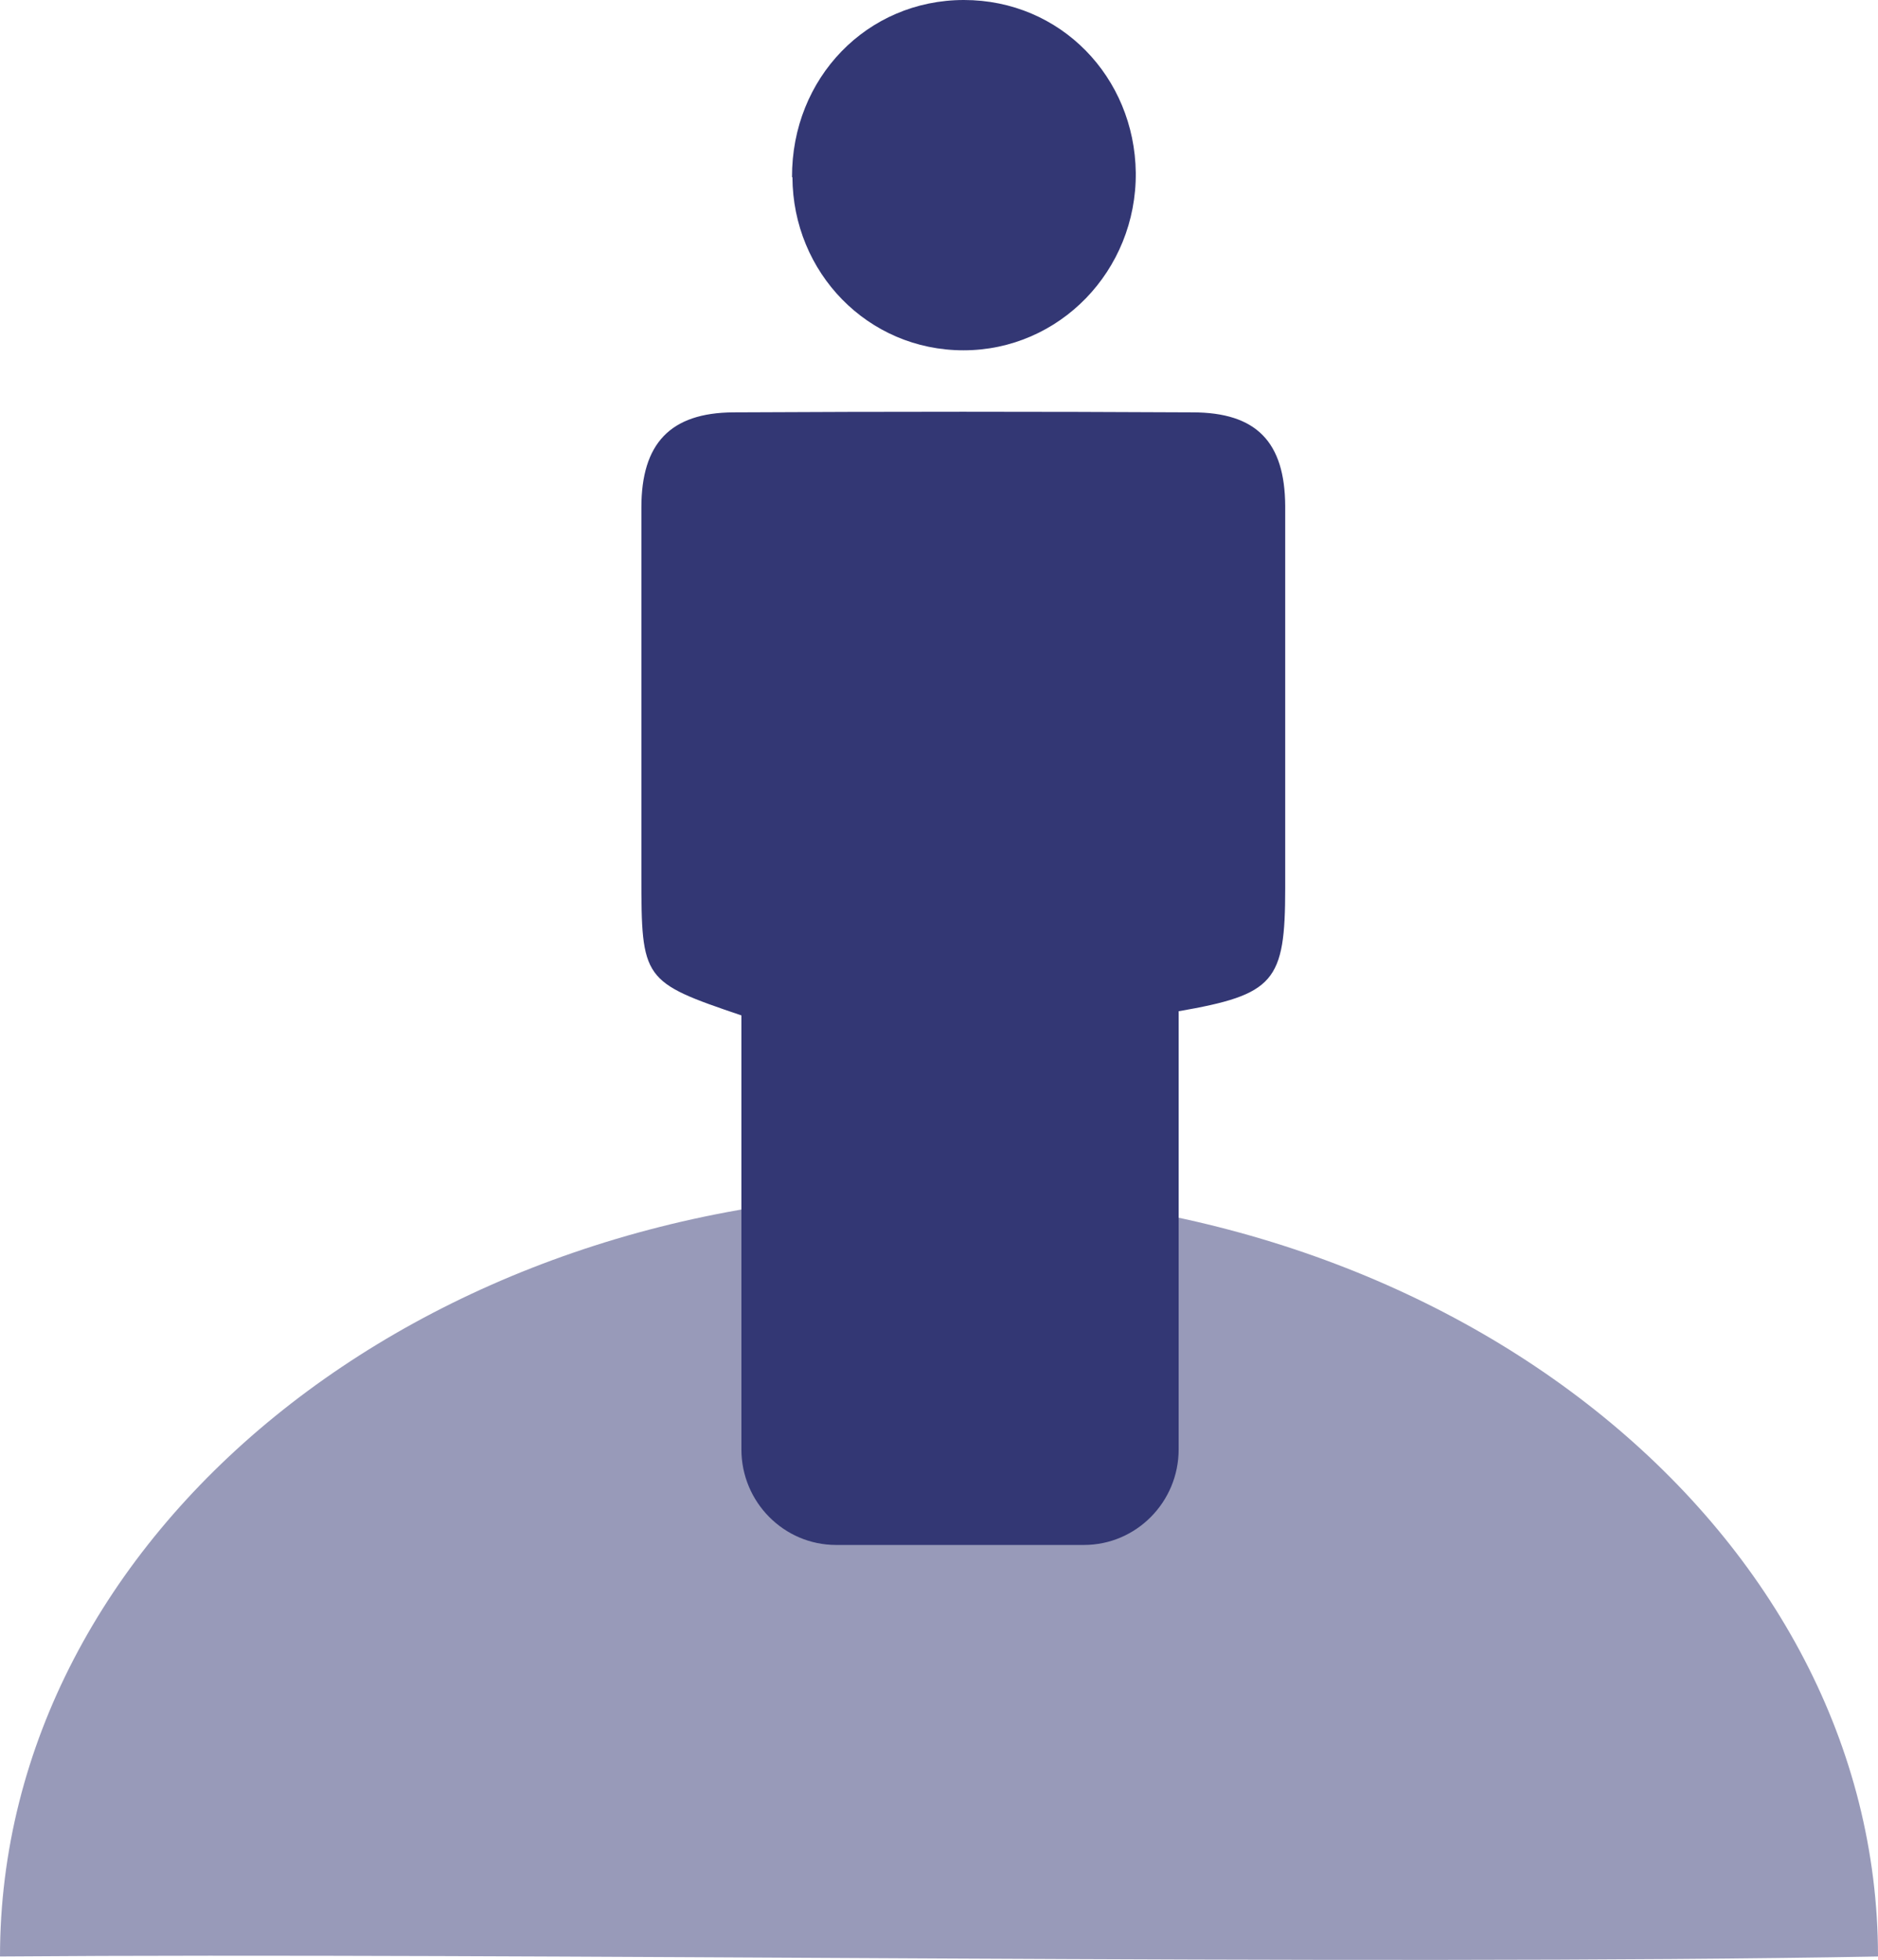
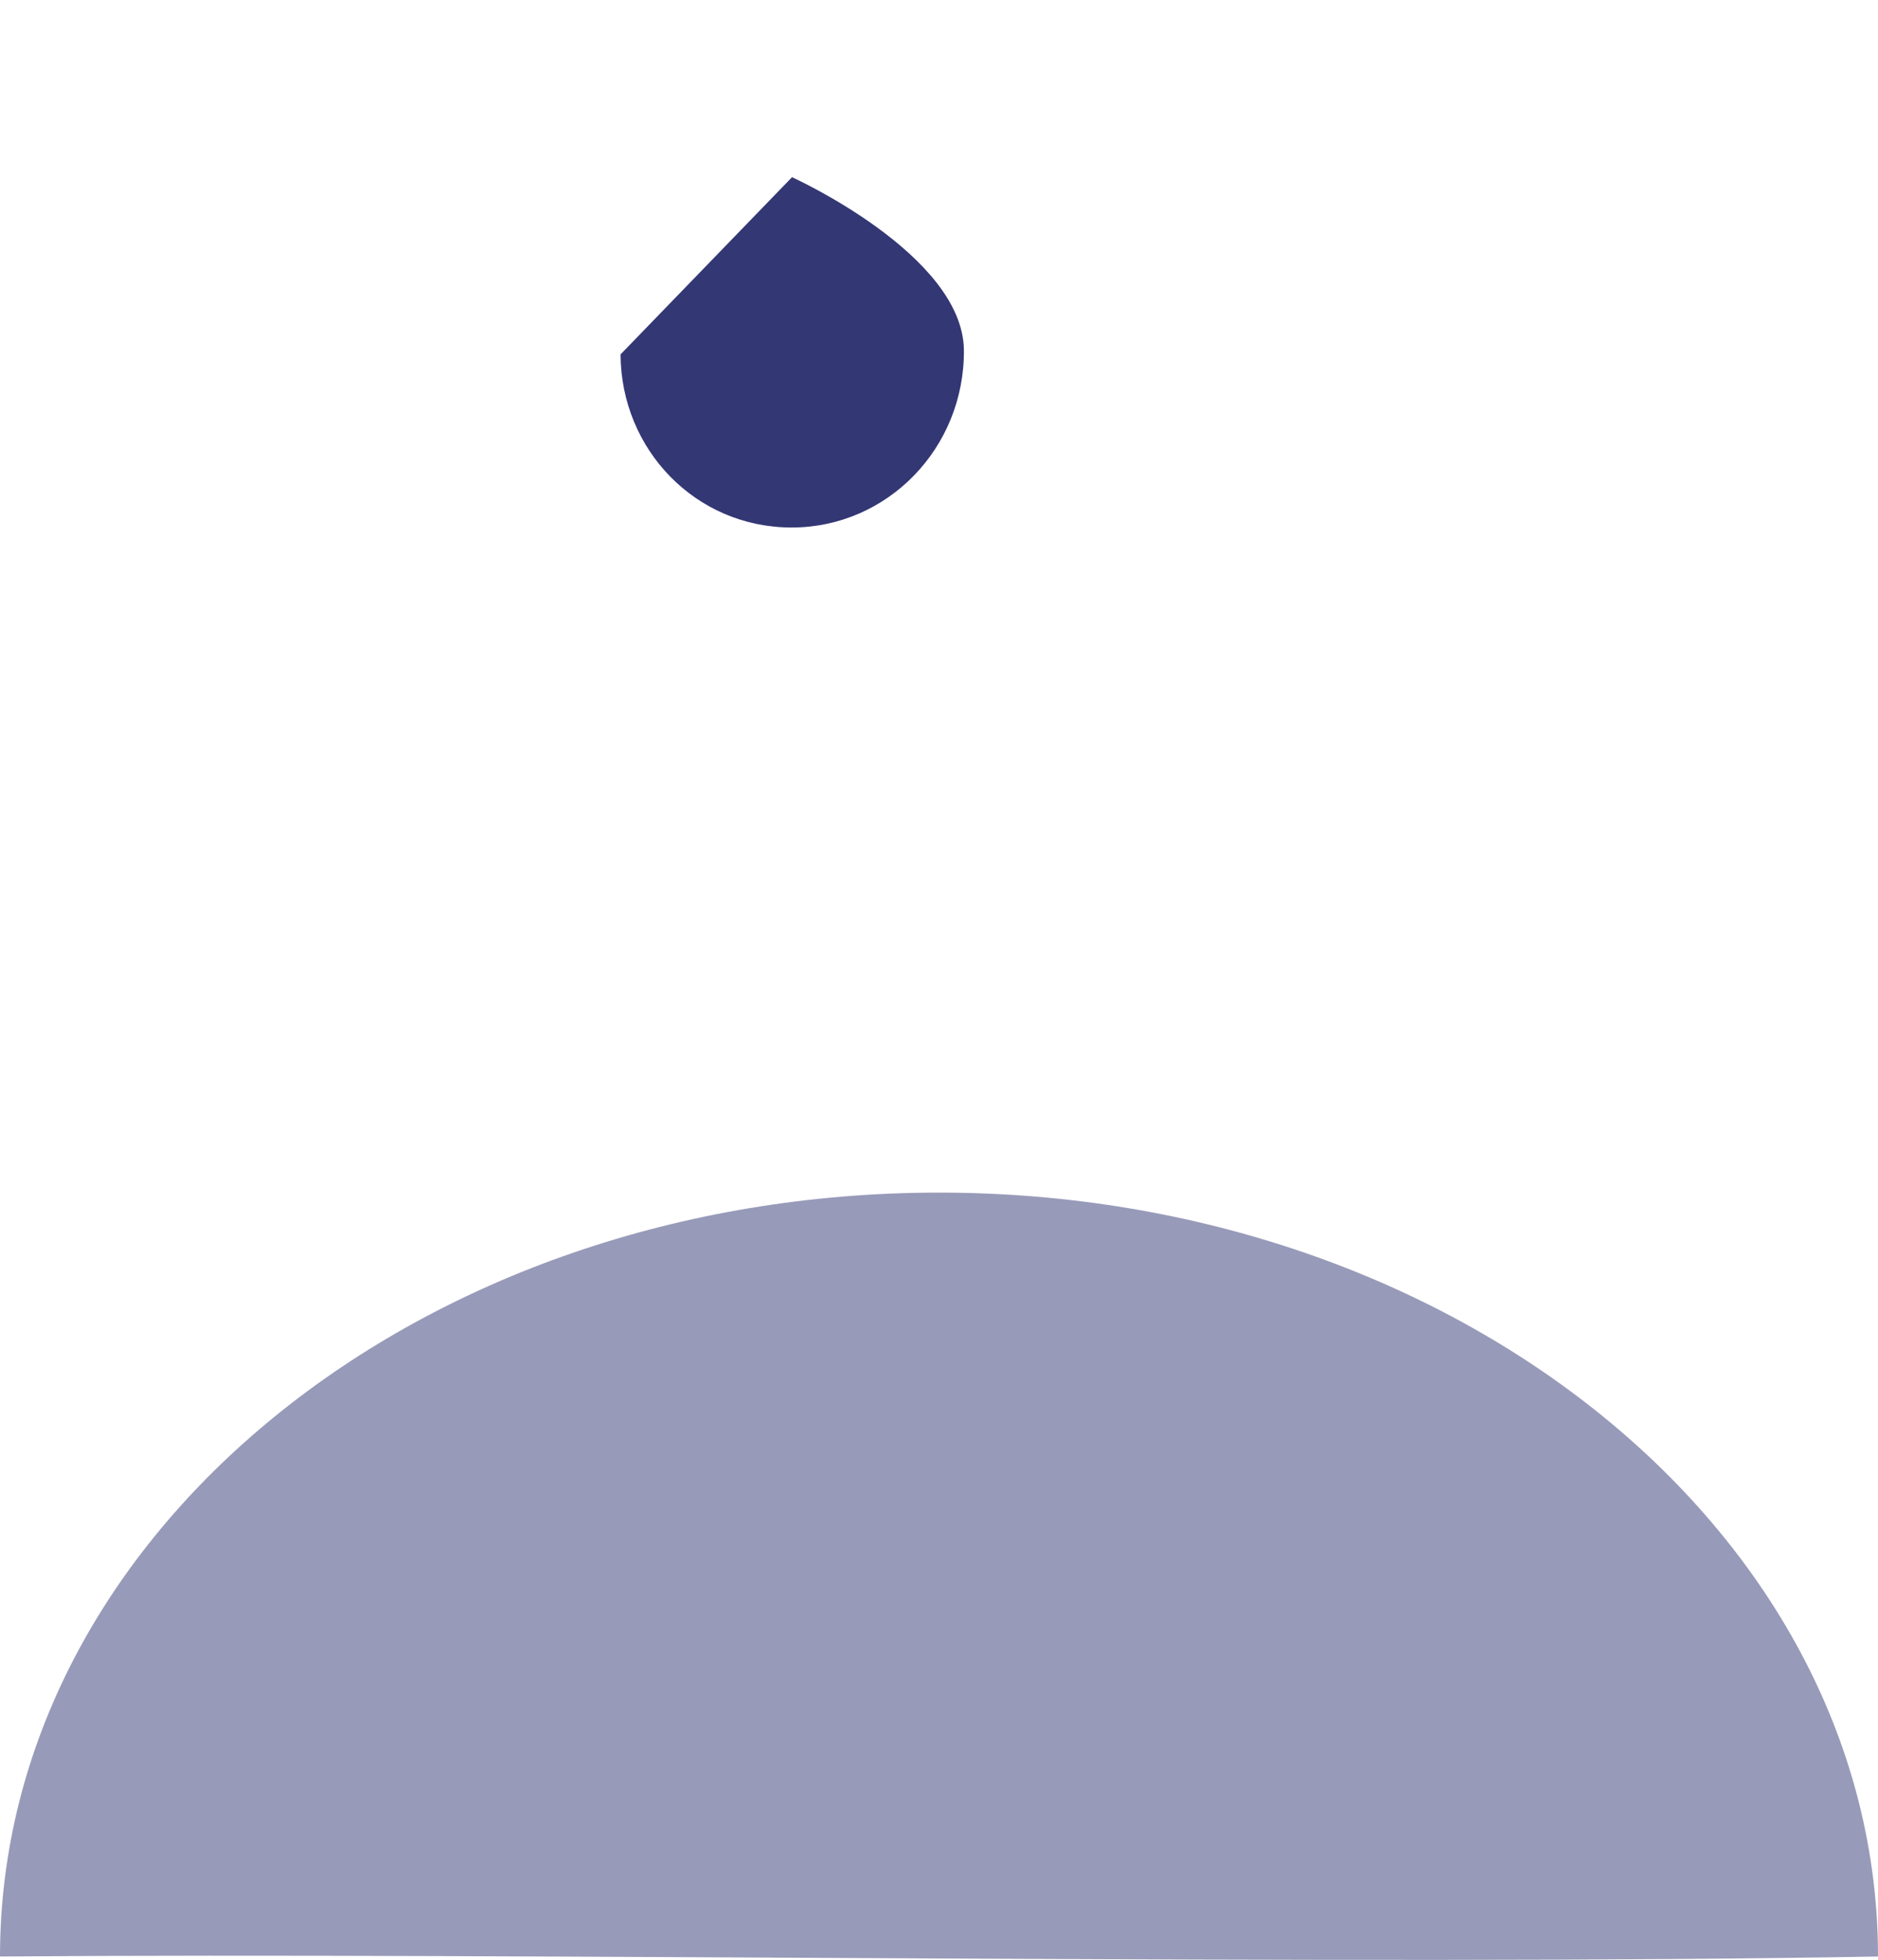
<svg xmlns="http://www.w3.org/2000/svg" id="Layer_2" data-name="Layer 2" viewBox="0 0 46 48">
  <defs>
    <style>
      .cls-1 {
        fill: rgba(51, 55, 116, .5);
      }

      .cls-1, .cls-2 {
        fill-rule: evenodd;
      }

      .cls-2 {
        fill: #333774;
      }
    </style>
  </defs>
  <g id="Layer_1-2" data-name="Layer 1">
    <path id="Oval-Copy" class="cls-1" d="M46,47.92c0-10.33-10.3-18.71-23-18.71S0,37.58,0,47.92c12.75-.1,33.39.23,46,0Z" />
-     <path id="Fill-1-Copy-2" class="cls-2" d="M28.87,24.77v10.73c0,1.29-1.04,2.34-2.32,2.34h-6.07c-1.28,0-2.32-1.05-2.32-2.34v-10.63c-2.42-.82-2.45-.87-2.45-3.43v-9.01c0-1.57.71-2.32,2.25-2.33,3.75-.02,7.5-.02,11.25,0,1.57,0,2.26.73,2.27,2.29v9.36c0,2.3-.26,2.61-2.62,3.02" />
-     <path id="Fill-4-Copy-2" class="cls-2" d="M19.4,4.34c-.01-2.43,1.84-4.34,4.21-4.34s4.18,1.89,4.21,4.23c.02,2.4-1.87,4.35-4.22,4.35s-4.18-1.91-4.19-4.24" />
+     <path id="Fill-4-Copy-2" class="cls-2" d="M19.4,4.34s4.18,1.89,4.21,4.23c.02,2.4-1.87,4.35-4.22,4.35s-4.18-1.91-4.19-4.24" />
  </g>
</svg>